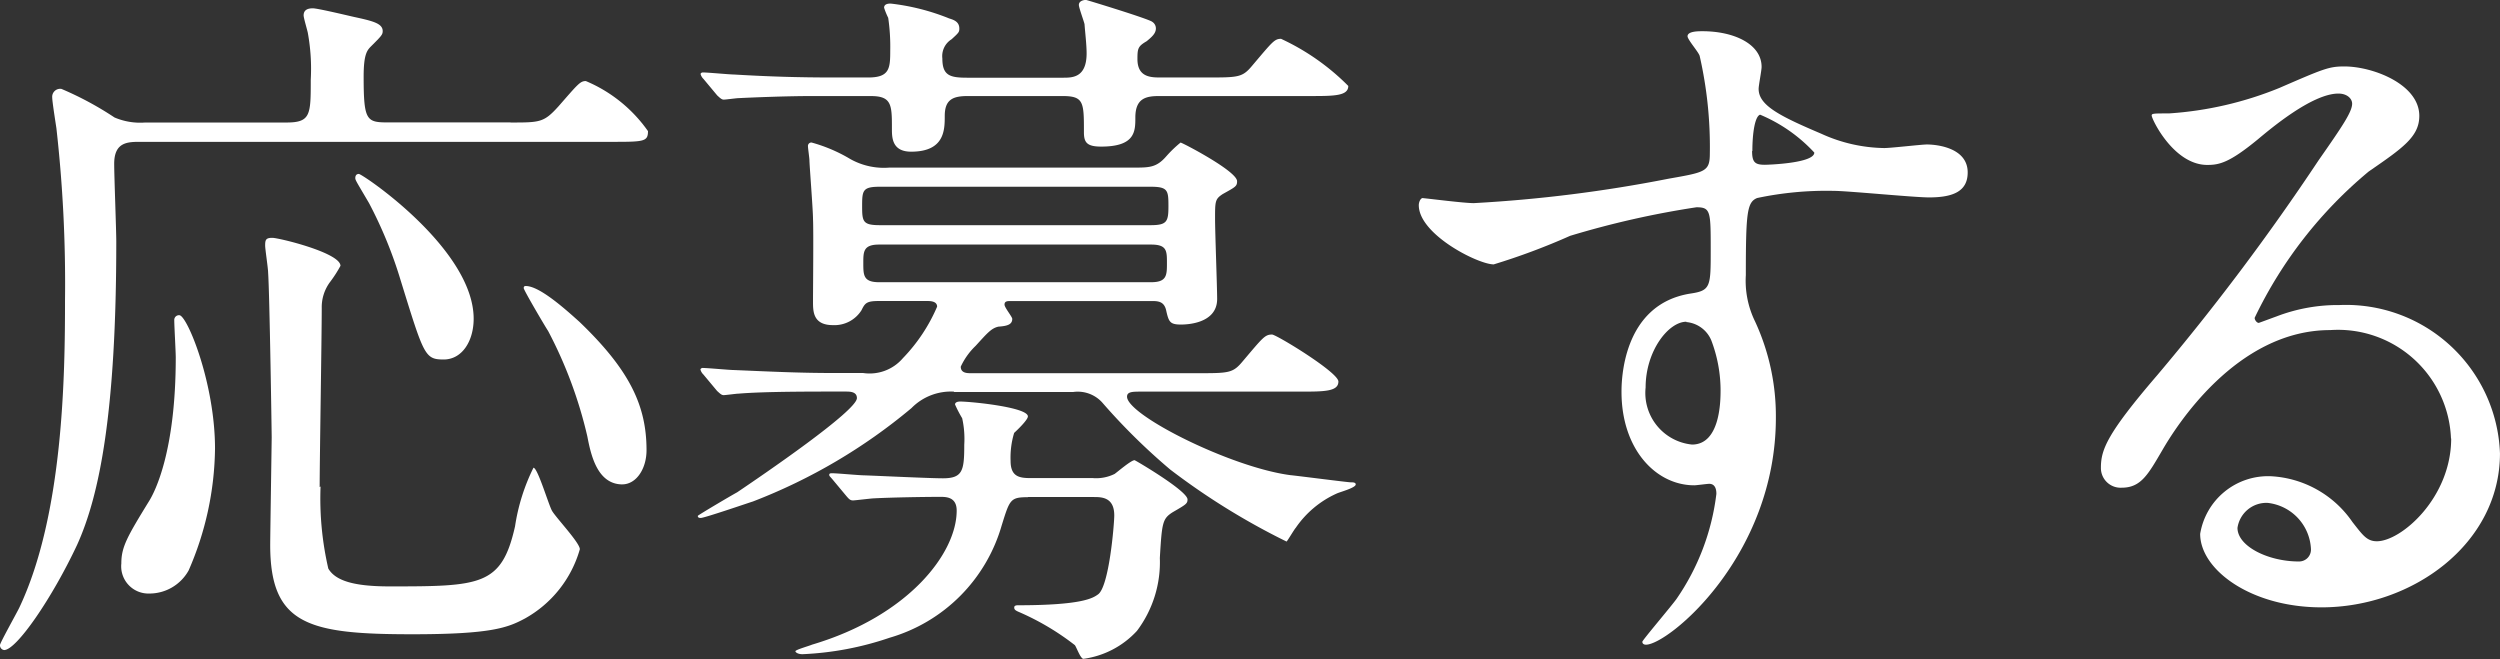
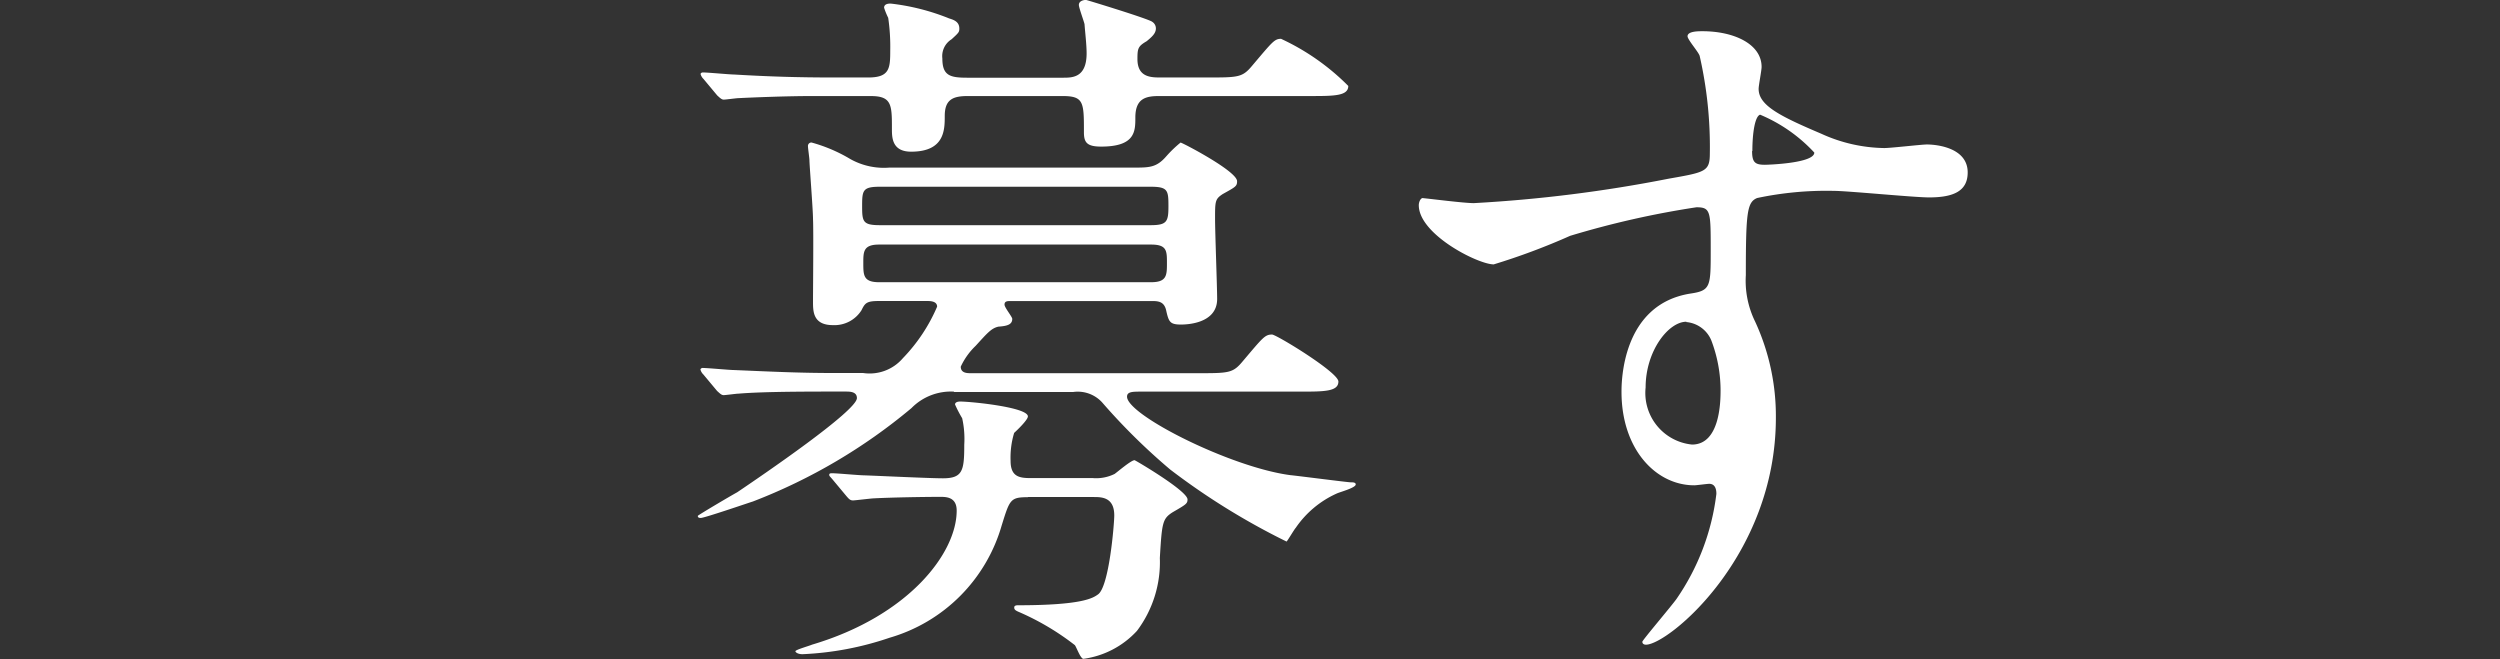
<svg xmlns="http://www.w3.org/2000/svg" width="91.051" height="24">
  <rect width="100%" height="100%" fill="#333333" stroke="none" />
  <g fill="#fff">
-     <path data-name="パス 10047" d="M18.585 4.462c1.094 0 1.224 0 1.765-.6.7-.8.78-.91.986-.91A5.242 5.242 0 0123.6 4.776c0 .39-.152.39-1.375.39H5.123c-.466 0-.964 0-.964.8 0 .444.076 2.415.076 2.838 0 6.162-.6 9.227-1.43 11.047C1.9 21.78.6 23.675.152 23.675A.171.171 0 010 23.491c0-.076.6-1.148.7-1.354 1.614-3.4 1.668-8.5 1.668-11.231a50.487 50.487 0 00-.314-6.238c-.022-.152-.152-.964-.152-1.116a.291.291 0 01.336-.314 11.874 11.874 0 011.932 1.04 2.379 2.379 0 001.116.184h5.144c.888 0 .888-.282.888-1.56a7.3 7.3 0 00-.108-1.711c-.022-.108-.152-.542-.152-.628 0-.206.152-.26.336-.26s1.353.282 1.483.31c.7.152 1.061.238 1.061.52 0 .13-.054.184-.412.542-.152.152-.282.282-.282 1.116 0 1.635.108 1.668.931 1.668H18.6zM6.866 20.783a1.635 1.635 0 01-1.43.834.992.992 0 01-1.017-1.094c0-.6.206-.964 1.018-2.285.206-.336.964-1.8.964-5.22 0-.206-.054-1.148-.054-1.354a.172.172 0 01.184-.184c.282 0 1.3 2.469 1.3 4.863a11.355 11.355 0 01-.964 4.44zm4.809-3.065a11.363 11.363 0 00.282 2.989c.26.444.931.65 2.231.65 3.325 0 4.083-.022 4.57-2.188a7.21 7.21 0 01.671-2.134c.152 0 .542 1.321.671 1.56s1.018 1.17 1.018 1.408a4.2 4.2 0 01-2 2.523c-.628.336-1.224.574-4.1.574-3.769 0-5.177-.336-5.177-3.249 0-.336.054-3.791.054-3.921 0-.152-.076-5.231-.13-6 0-.152-.108-.856-.108-.986 0-.206.022-.282.26-.282s2.483.544 2.483 1.02a4.569 4.569 0 01-.368.574 1.535 1.535 0 00-.314.964c0 1.04-.076 5.588-.076 6.52zm4.495-4.625c-.7 0-.726-.13-1.581-2.892a15.666 15.666 0 00-1.149-2.804c-.444-.758-.5-.834-.5-.91 0-.108.054-.152.13-.152.13 0 4.181 2.729 4.181 5.274 0 .8-.412 1.484-1.094 1.484zm6.5 4.549c-.91 0-1.148-1.061-1.278-1.744a15.87 15.87 0 00-1.43-3.845c-.076-.108-.888-1.484-.888-1.56 0-.054.022-.076.076-.076.5 0 1.43.834 1.949 1.3 1.841 1.765 2.448 3.065 2.448 4.679 0 .671-.368 1.245-.888 1.245z" />
    <path data-name="パス 10048" d="M34.755 14.264a2.013 2.013 0 00-1.56.6 20.365 20.365 0 01-5.773 3.4c-.238.076-1.765.6-1.9.6-.076 0-.108-.022-.108-.076 0-.022 1.245-.758 1.43-.856.931-.628 4.365-2.968 4.365-3.433 0-.238-.26-.238-.412-.238h-.6c-1.614 0-2.653.022-3.3.076-.076 0-.466.054-.542.054s-.13-.054-.238-.152l-.5-.6a.391.391 0 01-.108-.184.088.088 0 01.076-.054c.184 0 .986.076 1.148.076 1.278.054 2.361.108 3.585.108h1.116a1.594 1.594 0 001.451-.542 6.194 6.194 0 001.245-1.874c0-.206-.26-.206-.368-.206h-1.758c-.444 0-.5.076-.628.336a1.162 1.162 0 01-1.04.542c-.726 0-.726-.5-.726-.856 0-.466.022-2.578 0-3.011 0-.336-.13-1.971-.13-2.134 0-.076-.054-.444-.054-.52a.125.125 0 01.13-.13 5.675 5.675 0 011.408.6 2.5 2.5 0 001.43.314h8.892c.574 0 .834 0 1.191-.412a4.334 4.334 0 01.52-.5c.054 0 2.058 1.04 2.058 1.408 0 .184-.054.206-.52.466-.282.184-.282.26-.282.91 0 .466.076 2.491.076 2.913 0 .931-1.191.931-1.321.931-.412 0-.444-.108-.542-.542-.076-.282-.26-.314-.5-.314h-5.143c-.13 0-.238 0-.238.13 0 .108.282.444.282.52 0 .206-.184.26-.5.282-.26.054-.412.238-.834.7a2.514 2.514 0 00-.542.758c0 .238.238.238.368.238h8.242c1.17 0 1.3 0 1.668-.444.726-.856.8-.964 1.061-.964.152 0 2.415 1.375 2.415 1.711 0 .368-.52.368-1.408.368h-5.77c-.314 0-.52 0-.52.184 0 .671 3.791 2.578 5.957 2.859.238.022 2.079.26 2.188.26.076 0 .184 0 .184.076 0 .13-.6.282-.7.336a3.589 3.589 0 00-1.484 1.245c-.054.054-.314.5-.336.5a25.409 25.409 0 01-4.235-2.621 22.511 22.511 0 01-2.451-2.412 1.2 1.2 0 00-1.094-.412h-4.343zM29.61 3.498c-1.018 0-2.264.054-2.708.076-.076 0-.466.054-.542.054s-.13-.054-.238-.152l-.5-.6a.391.391 0 01-.108-.184.088.088 0 01.076-.054c.184 0 .986.076 1.148.076 1.278.076 2.361.108 3.585.108h1.3c.78 0 .8-.336.8-.986A7.268 7.268 0 0032.349.65a2.642 2.642 0 01-.15-.368c0-.13.13-.152.238-.152a8.109 8.109 0 012.134.542c.184.054.368.13.368.368 0 .13-.022.152-.282.39a.722.722 0 00-.336.7c0 .628.282.7.91.7h3.488c.336 0 .856 0 .856-.888 0-.314-.054-.758-.076-1.061-.022-.108-.206-.6-.206-.7 0-.152.184-.184.26-.184.022 0 2.318.7 2.415.8a.283.283 0 01.13.238c0 .184-.152.314-.336.466-.314.184-.336.26-.336.65 0 .671.5.671.856.671h1.667c1.17 0 1.3 0 1.668-.444.726-.856.8-.964 1.04-.964a8.464 8.464 0 012.448 1.716c0 .368-.52.368-1.408.368h-5.459c-.466 0-.888.054-.888.78 0 .5 0 1.061-1.245 1.061-.52 0-.628-.152-.628-.52 0-1.094 0-1.321-.78-1.321h-3.455c-.542 0-.834.13-.834.726 0 .5 0 1.3-1.224 1.3-.7 0-.7-.52-.7-.834 0-.856 0-1.191-.758-1.191h-2.1zm7.839 14.61c-.65 0-.671.076-.964 1.018a5.98 5.98 0 01-4.083 4.1 11.313 11.313 0 01-3.173.6c-.184 0-.26-.076-.26-.108 0-.054.542-.206.6-.238 3.509-1.04 5.274-3.325 5.274-4.884 0-.5-.39-.5-.6-.5-.628 0-1.819.022-2.415.054-.076 0-.7.076-.758.076-.108 0-.152-.054-.238-.152l-.5-.6c-.108-.13-.13-.13-.13-.184s.054-.054.108-.054c.184 0 .986.076 1.17.076.6.022 2.393.108 2.859.108.726 0 .78-.282.78-1.224a3.481 3.481 0 00-.076-.964 4.351 4.351 0 01-.26-.5c0-.087.108-.108.184-.108.39 0 2.469.206 2.469.542 0 .13-.412.52-.5.6a3.091 3.091 0 00-.13 1.018c0 .574.314.628.726.628h2.264a1.516 1.516 0 00.8-.152c.108-.076.6-.5.726-.5.022 0 1.928 1.116 1.928 1.43 0 .152-.054.184-.542.466-.368.238-.39.368-.466 1.668a4.159 4.159 0 01-.834 2.653 3.24 3.24 0 01-1.949 1.018c-.108 0-.26-.444-.314-.5a9.367 9.367 0 00-2-1.191c-.184-.076-.206-.108-.206-.184s.108-.076.13-.076c2.339 0 2.729-.26 2.913-.39.412-.26.6-2.578.6-2.881 0-.671-.466-.671-.758-.671H37.43zm-5.4-11.307c-.628 0-.65.13-.65.7s.022.7.65.7h9.856c.6 0 .65-.13.65-.7s-.022-.7-.65-.7zm9.877 3.477c.574 0 .574-.26.574-.7s0-.671-.574-.671h-9.91c-.574 0-.574.26-.574.671 0 .444 0 .7.574.7z" />
    <path data-name="パス 10049" d="M53.696 7.397a51.1 51.1 0 007.072-.888c1.354-.238 1.505-.26 1.505-.931a14.917 14.917 0 00-.368-3.531c-.022-.13-.444-.6-.444-.726 0-.184.39-.184.542-.184 1.148 0 2.155.466 2.155 1.3 0 .13-.108.671-.108.8 0 .6.758.986 2.285 1.635a5.691 5.691 0 002.285.52c.26 0 1.354-.13 1.56-.13.336 0 1.484.108 1.484 1.018 0 .671-.5.91-1.408.91-.542 0-2.968-.238-3.455-.238a12.169 12.169 0 00-2.805.26c-.368.152-.412.52-.412 2.805a3.372 3.372 0 00.336 1.69 8.2 8.2 0 01.758 3.509c0 5.047-3.921 8.264-4.733 8.264-.054 0-.13-.022-.13-.108 0-.054 1.061-1.3 1.245-1.56a8.534 8.534 0 001.451-3.823c0-.076 0-.368-.26-.368-.076 0-.466.054-.542.054-1.408 0-2.653-1.321-2.653-3.4 0-.336 0-3.195 2.523-3.585.726-.108.726-.26.726-1.581 0-1.408 0-1.56-.52-1.56a32.841 32.841 0 00-4.6 1.04 24.191 24.191 0 01-2.783 1.04c-.574 0-2.729-1.094-2.729-2.155 0-.108.054-.238.13-.26.26.022 1.505.184 1.874.184zm7.722 4.321c-.65 0-1.484 1.061-1.484 2.394a1.889 1.889 0 001.69 2.079c1.018 0 1.04-1.56 1.04-1.971a5.133 5.133 0 00-.336-1.819 1.088 1.088 0 00-.91-.671zm2.394-6.217c0 .412.108.5.466.5.108 0 1.8-.054 1.8-.444a5.673 5.673 0 00-1.974-1.38c-.184.054-.282.65-.282 1.321z" />
-     <path data-name="パス 10050" d="M89.266 15.976a4.119 4.119 0 00-4.4-3.954c-3.433 0-5.643 3.563-6.108 4.365-.52.888-.78 1.375-1.484 1.375a.717.717 0 01-.758-.726c0-.65.206-1.224 2.058-3.379a85.4 85.4 0 005.87-7.819c.855-1.224 1.222-1.762 1.222-2.062 0-.184-.184-.368-.5-.368-.964 0-2.491 1.3-2.935 1.668-1.04.856-1.408.931-1.841.931-1.224 0-2.025-1.668-2.025-1.8 0-.076.076-.076.628-.076a12.85 12.85 0 004.029-.931c1.614-.7 1.8-.78 2.361-.78 1.04 0 2.729.65 2.729 1.8 0 .758-.6 1.17-1.841 2.025a15.759 15.759 0 00-4.156 5.331c0 .076.076.184.152.184.152-.054.5-.184.65-.238a6.237 6.237 0 012.285-.412 5.612 5.612 0 015.848 5.4c0 3.3-3.195 5.61-6.5 5.61-2.578 0-4.419-1.375-4.419-2.675a2.506 2.506 0 012.578-2.1 3.842 3.842 0 012.968 1.668c.368.466.52.7.888.7.888 0 2.708-1.581 2.708-3.747zm-6.682 2.339a1.065 1.065 0 00-1.094.91c0 .671 1.116 1.224 2.231 1.224a.432.432 0 00.444-.466 1.772 1.772 0 00-1.581-1.668z" />
  </g>
</svg>